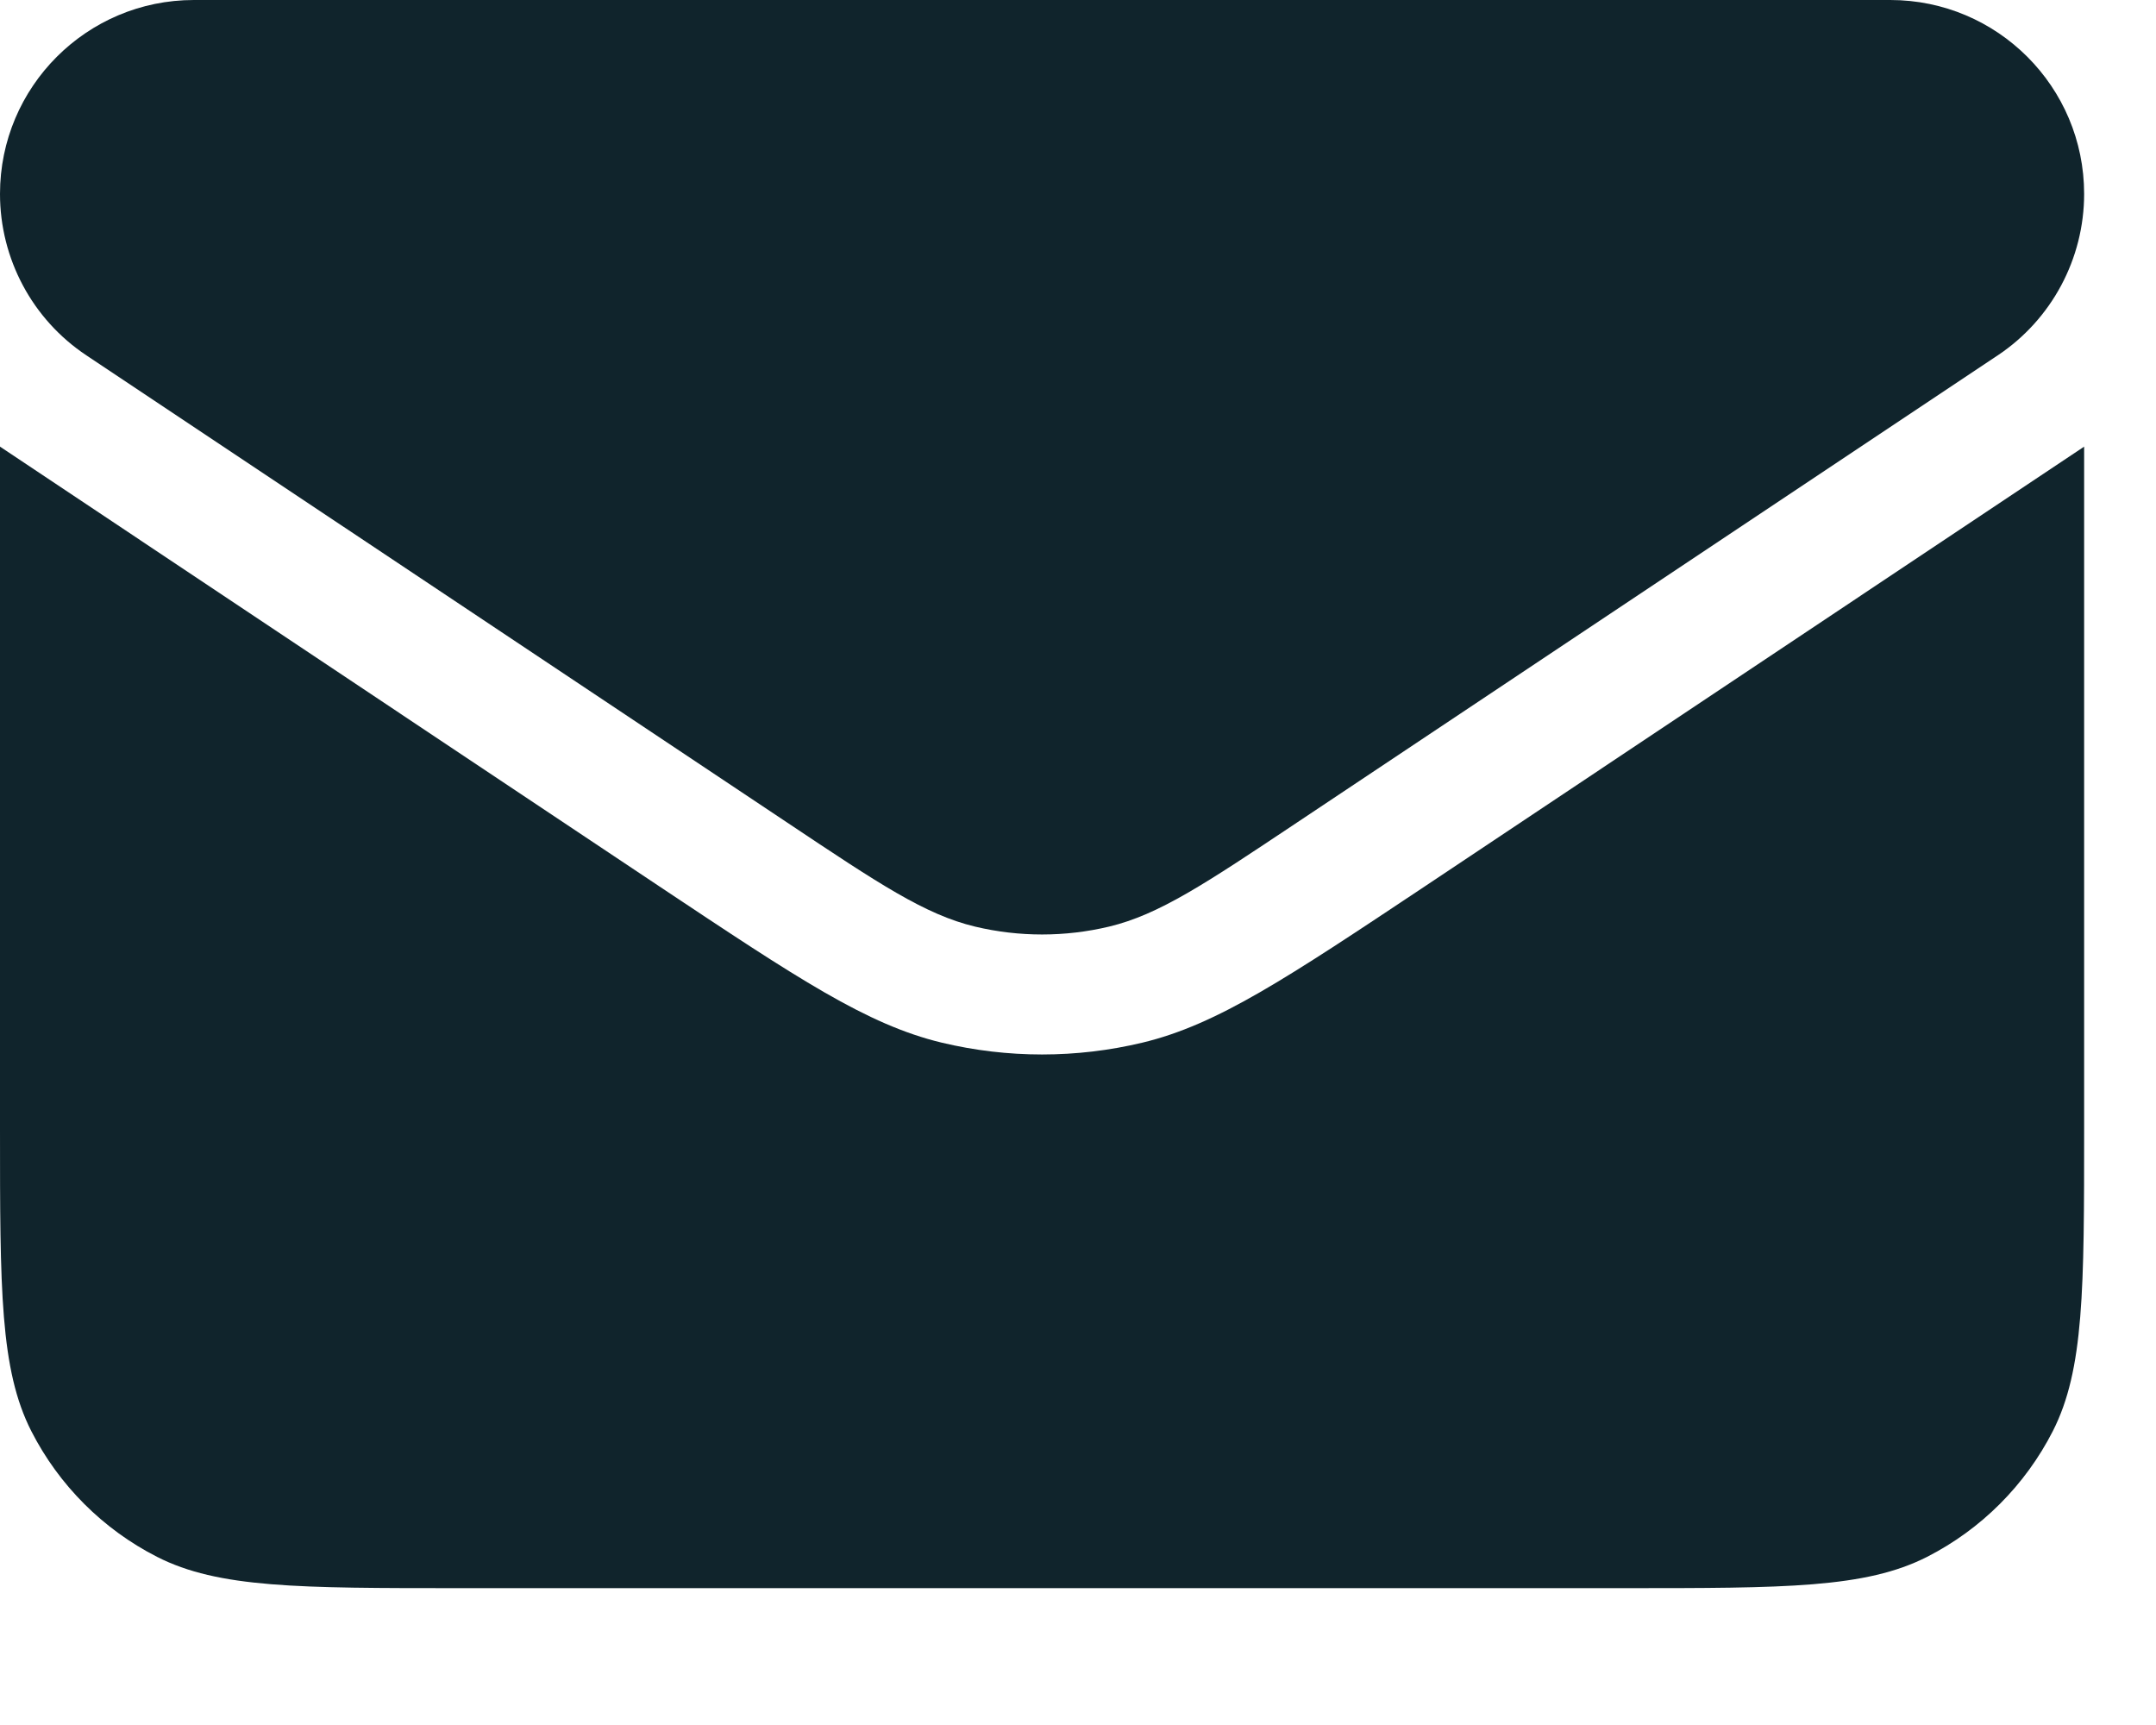
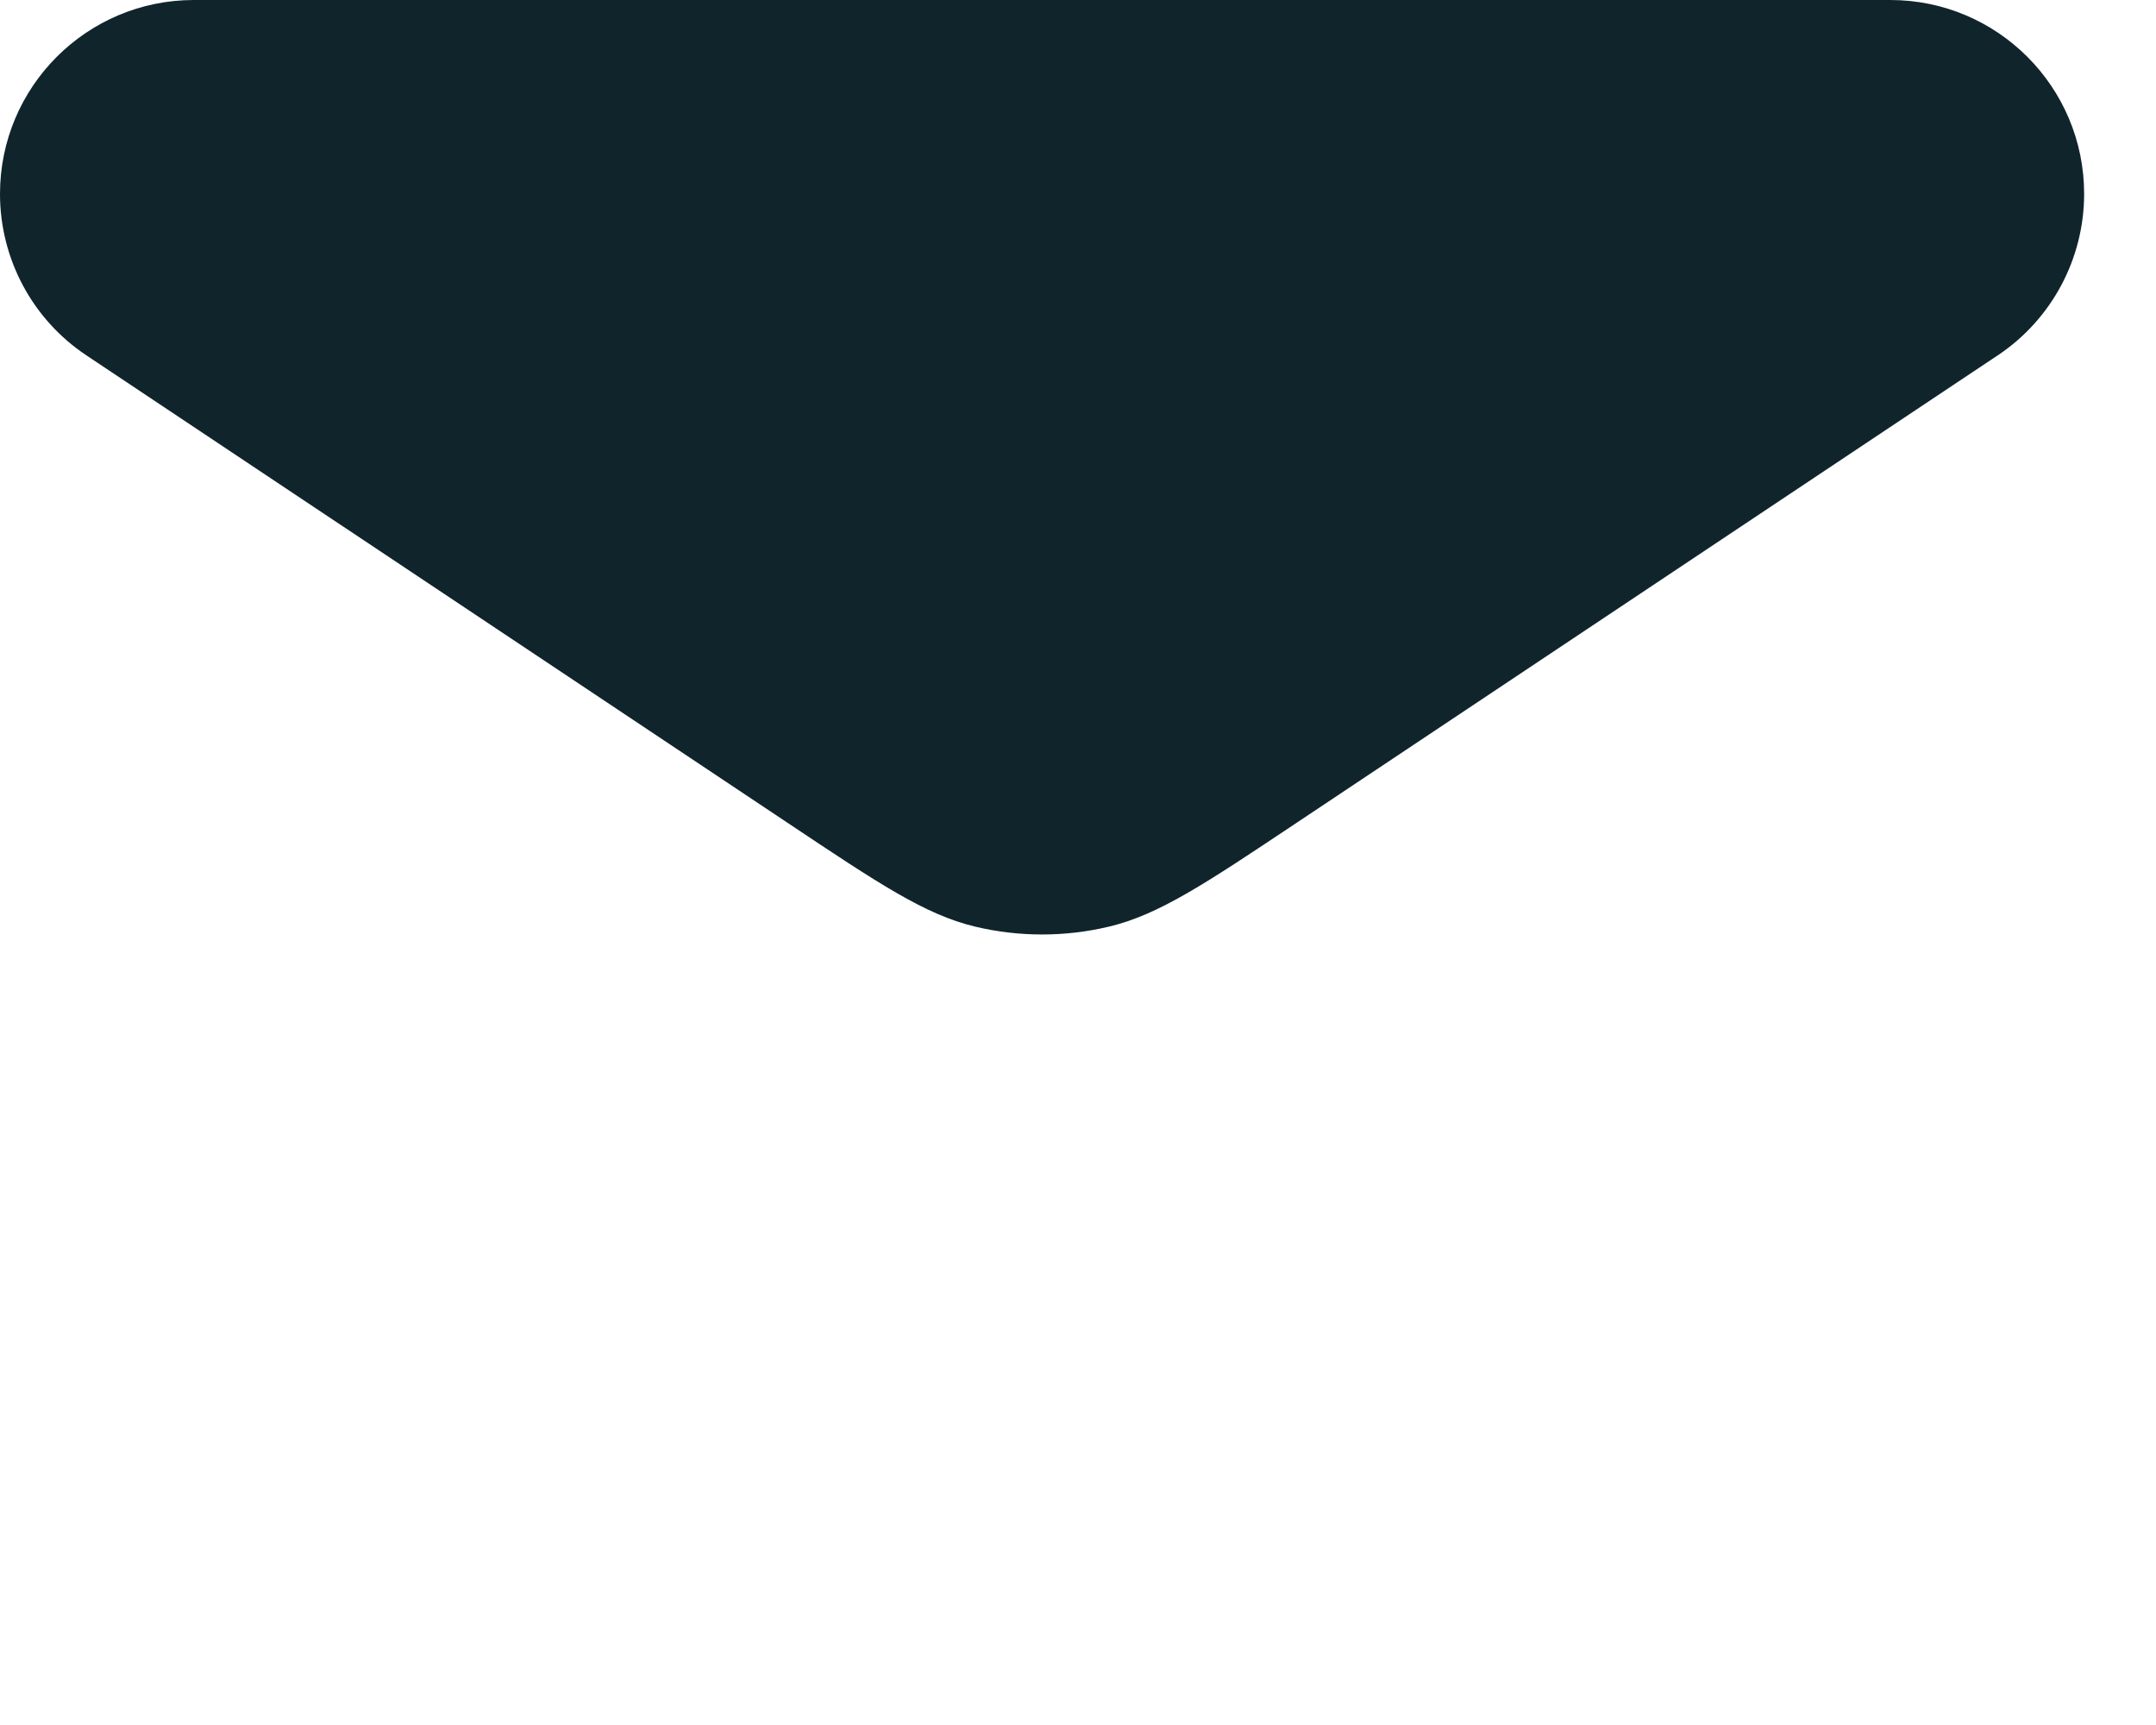
<svg xmlns="http://www.w3.org/2000/svg" width="15" height="12" viewBox="0 0 15 12" fill="none">
  <path d="M13.151 0H1.349C0.604 0 0 0.604 0 1.349C0 1.8 0.225 2.222 0.601 2.472L5.475 5.721L5.475 5.721C6.116 6.149 6.437 6.363 6.784 6.446C7.09 6.519 7.41 6.519 7.716 6.446C8.063 6.363 8.384 6.149 9.025 5.721L13.899 2.472C14.274 2.222 14.5 1.8 14.5 1.349C14.5 0.604 13.896 0 13.151 0Z" fill="#10242C" />
-   <path d="M3.2 11.048H11.3C12.42 11.048 12.98 11.048 13.408 10.83C13.784 10.638 14.09 10.332 14.282 9.956C14.5 9.528 14.5 8.968 14.5 7.848V3.107L9.913 6.166C8.95 6.807 8.469 7.128 7.949 7.253C7.49 7.363 7.01 7.363 6.551 7.253C6.031 7.128 5.55 6.807 4.587 6.166L0 3.107V7.848C0 8.968 0 9.528 0.218 9.956C0.41 10.332 0.716 10.638 1.092 10.83C1.52 11.048 2.08 11.048 3.2 11.048Z" fill="#10242C" />
</svg>